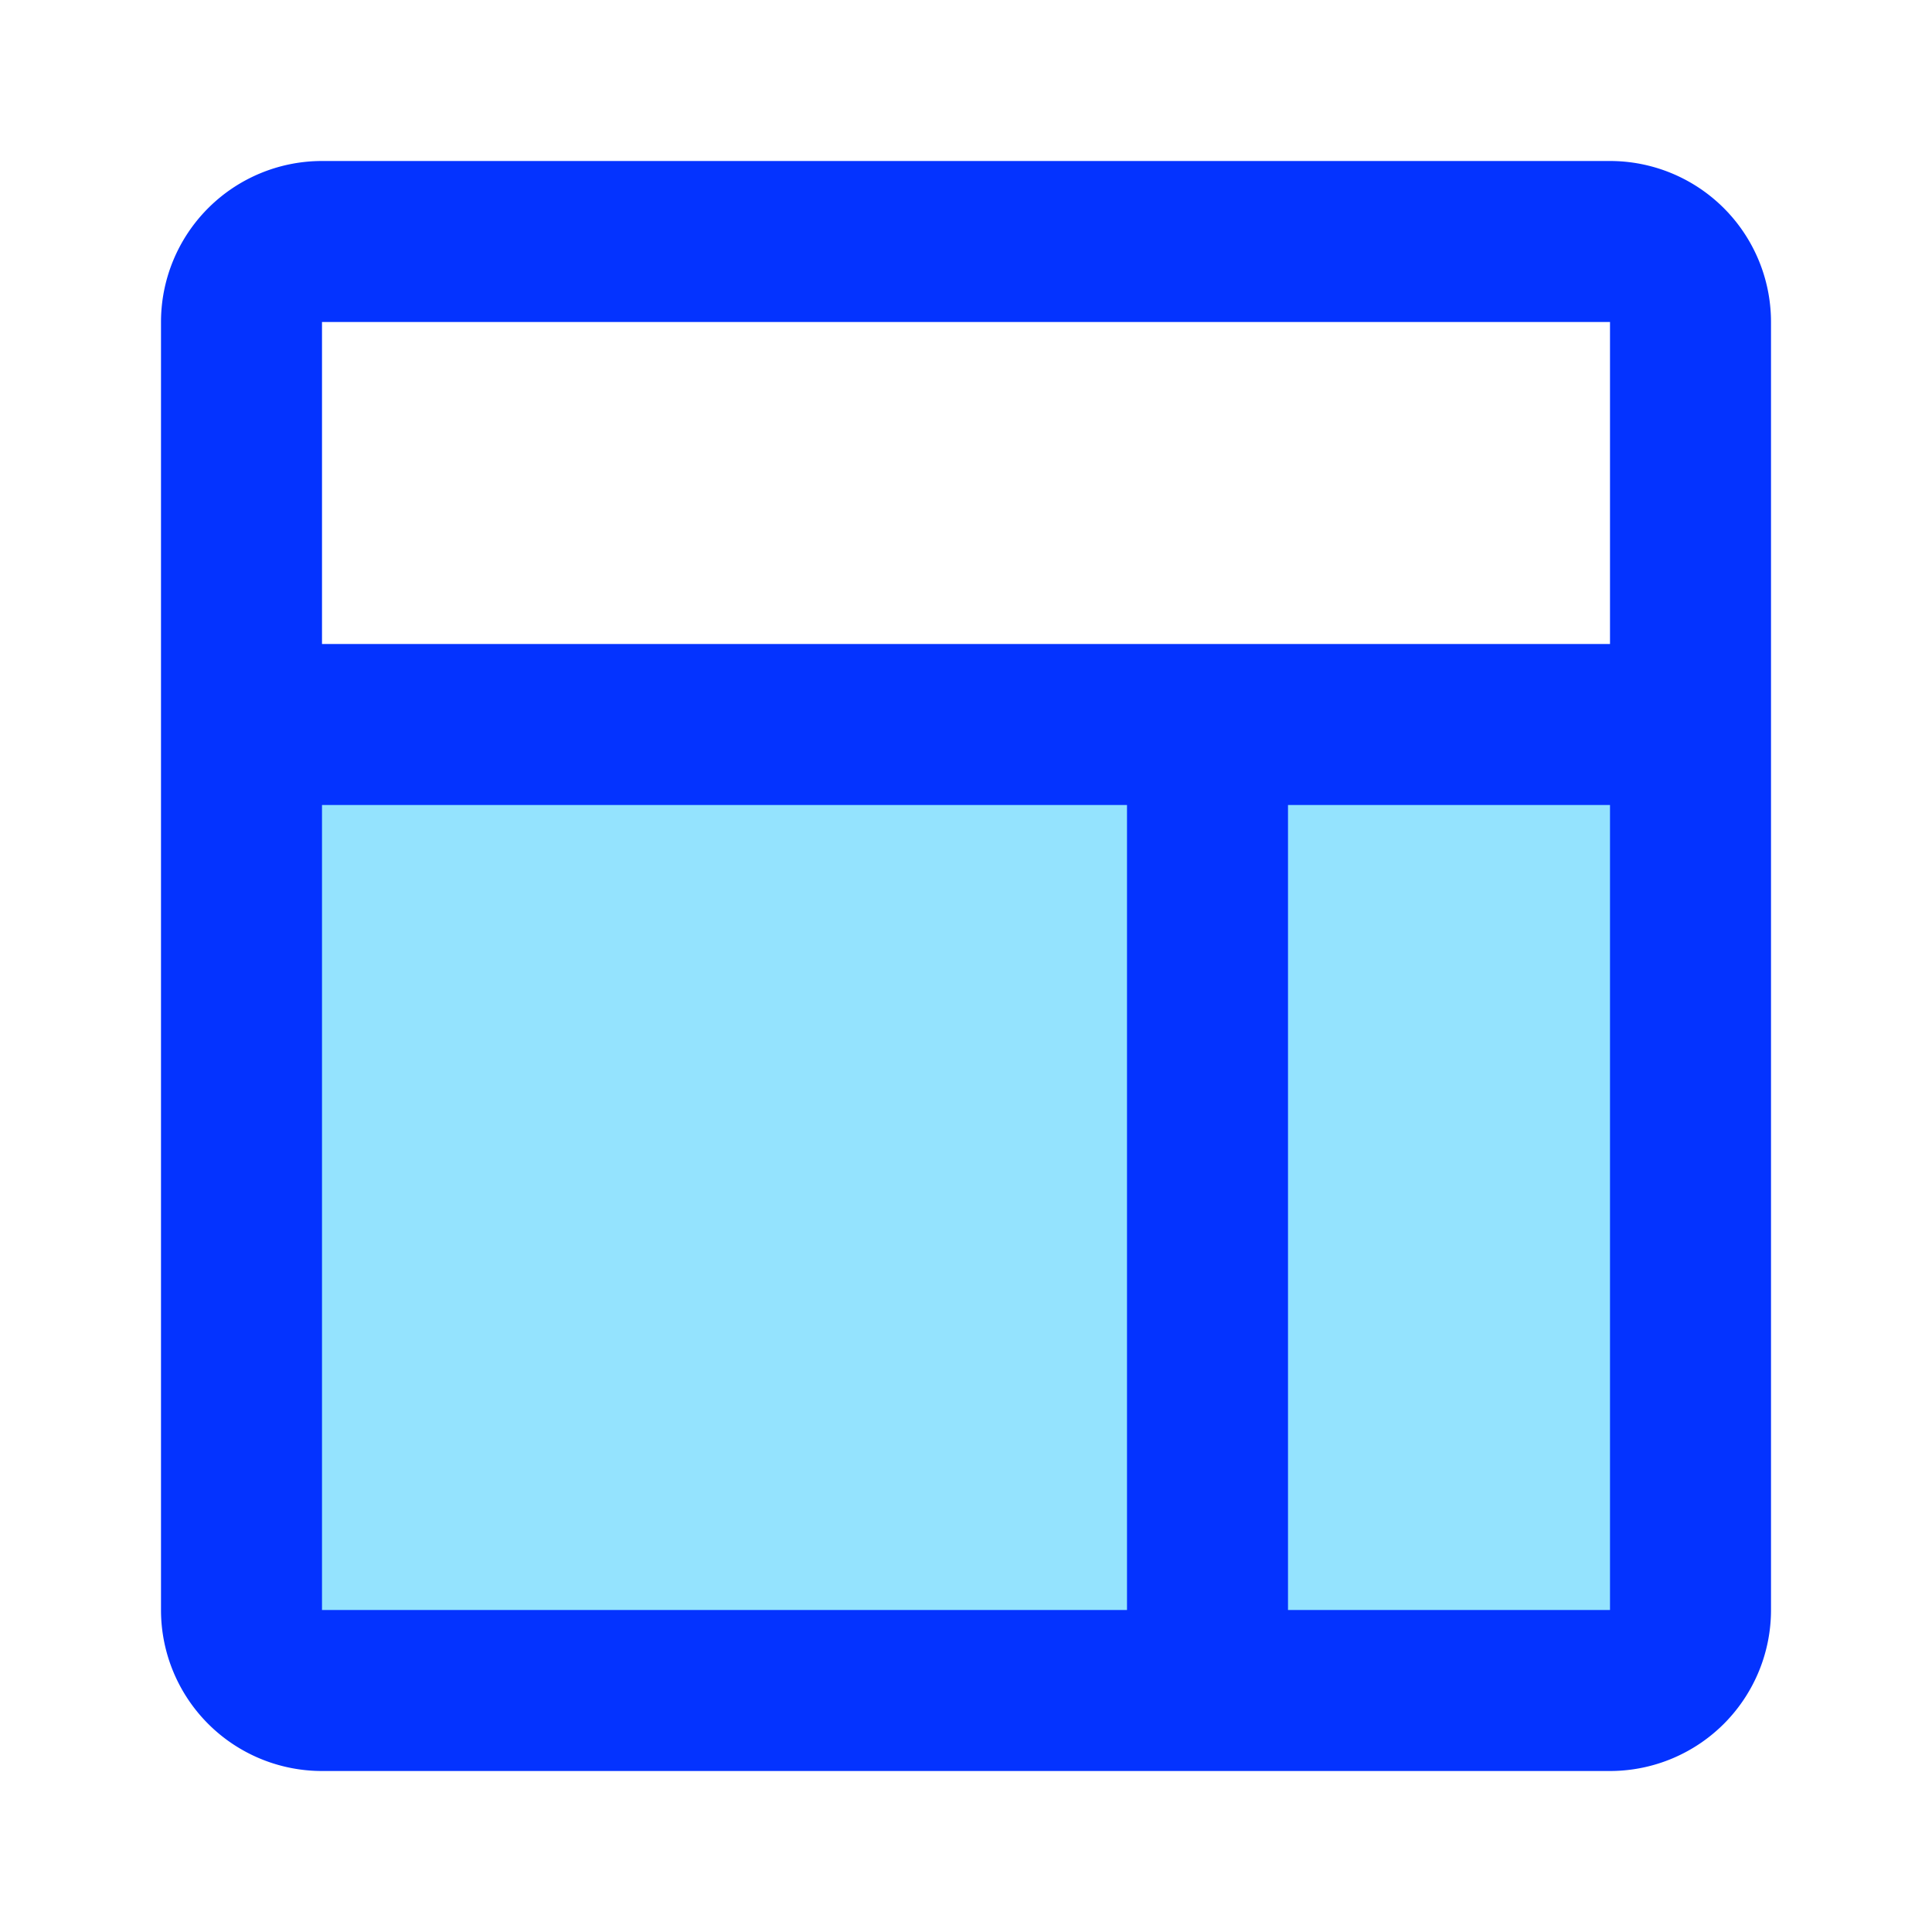
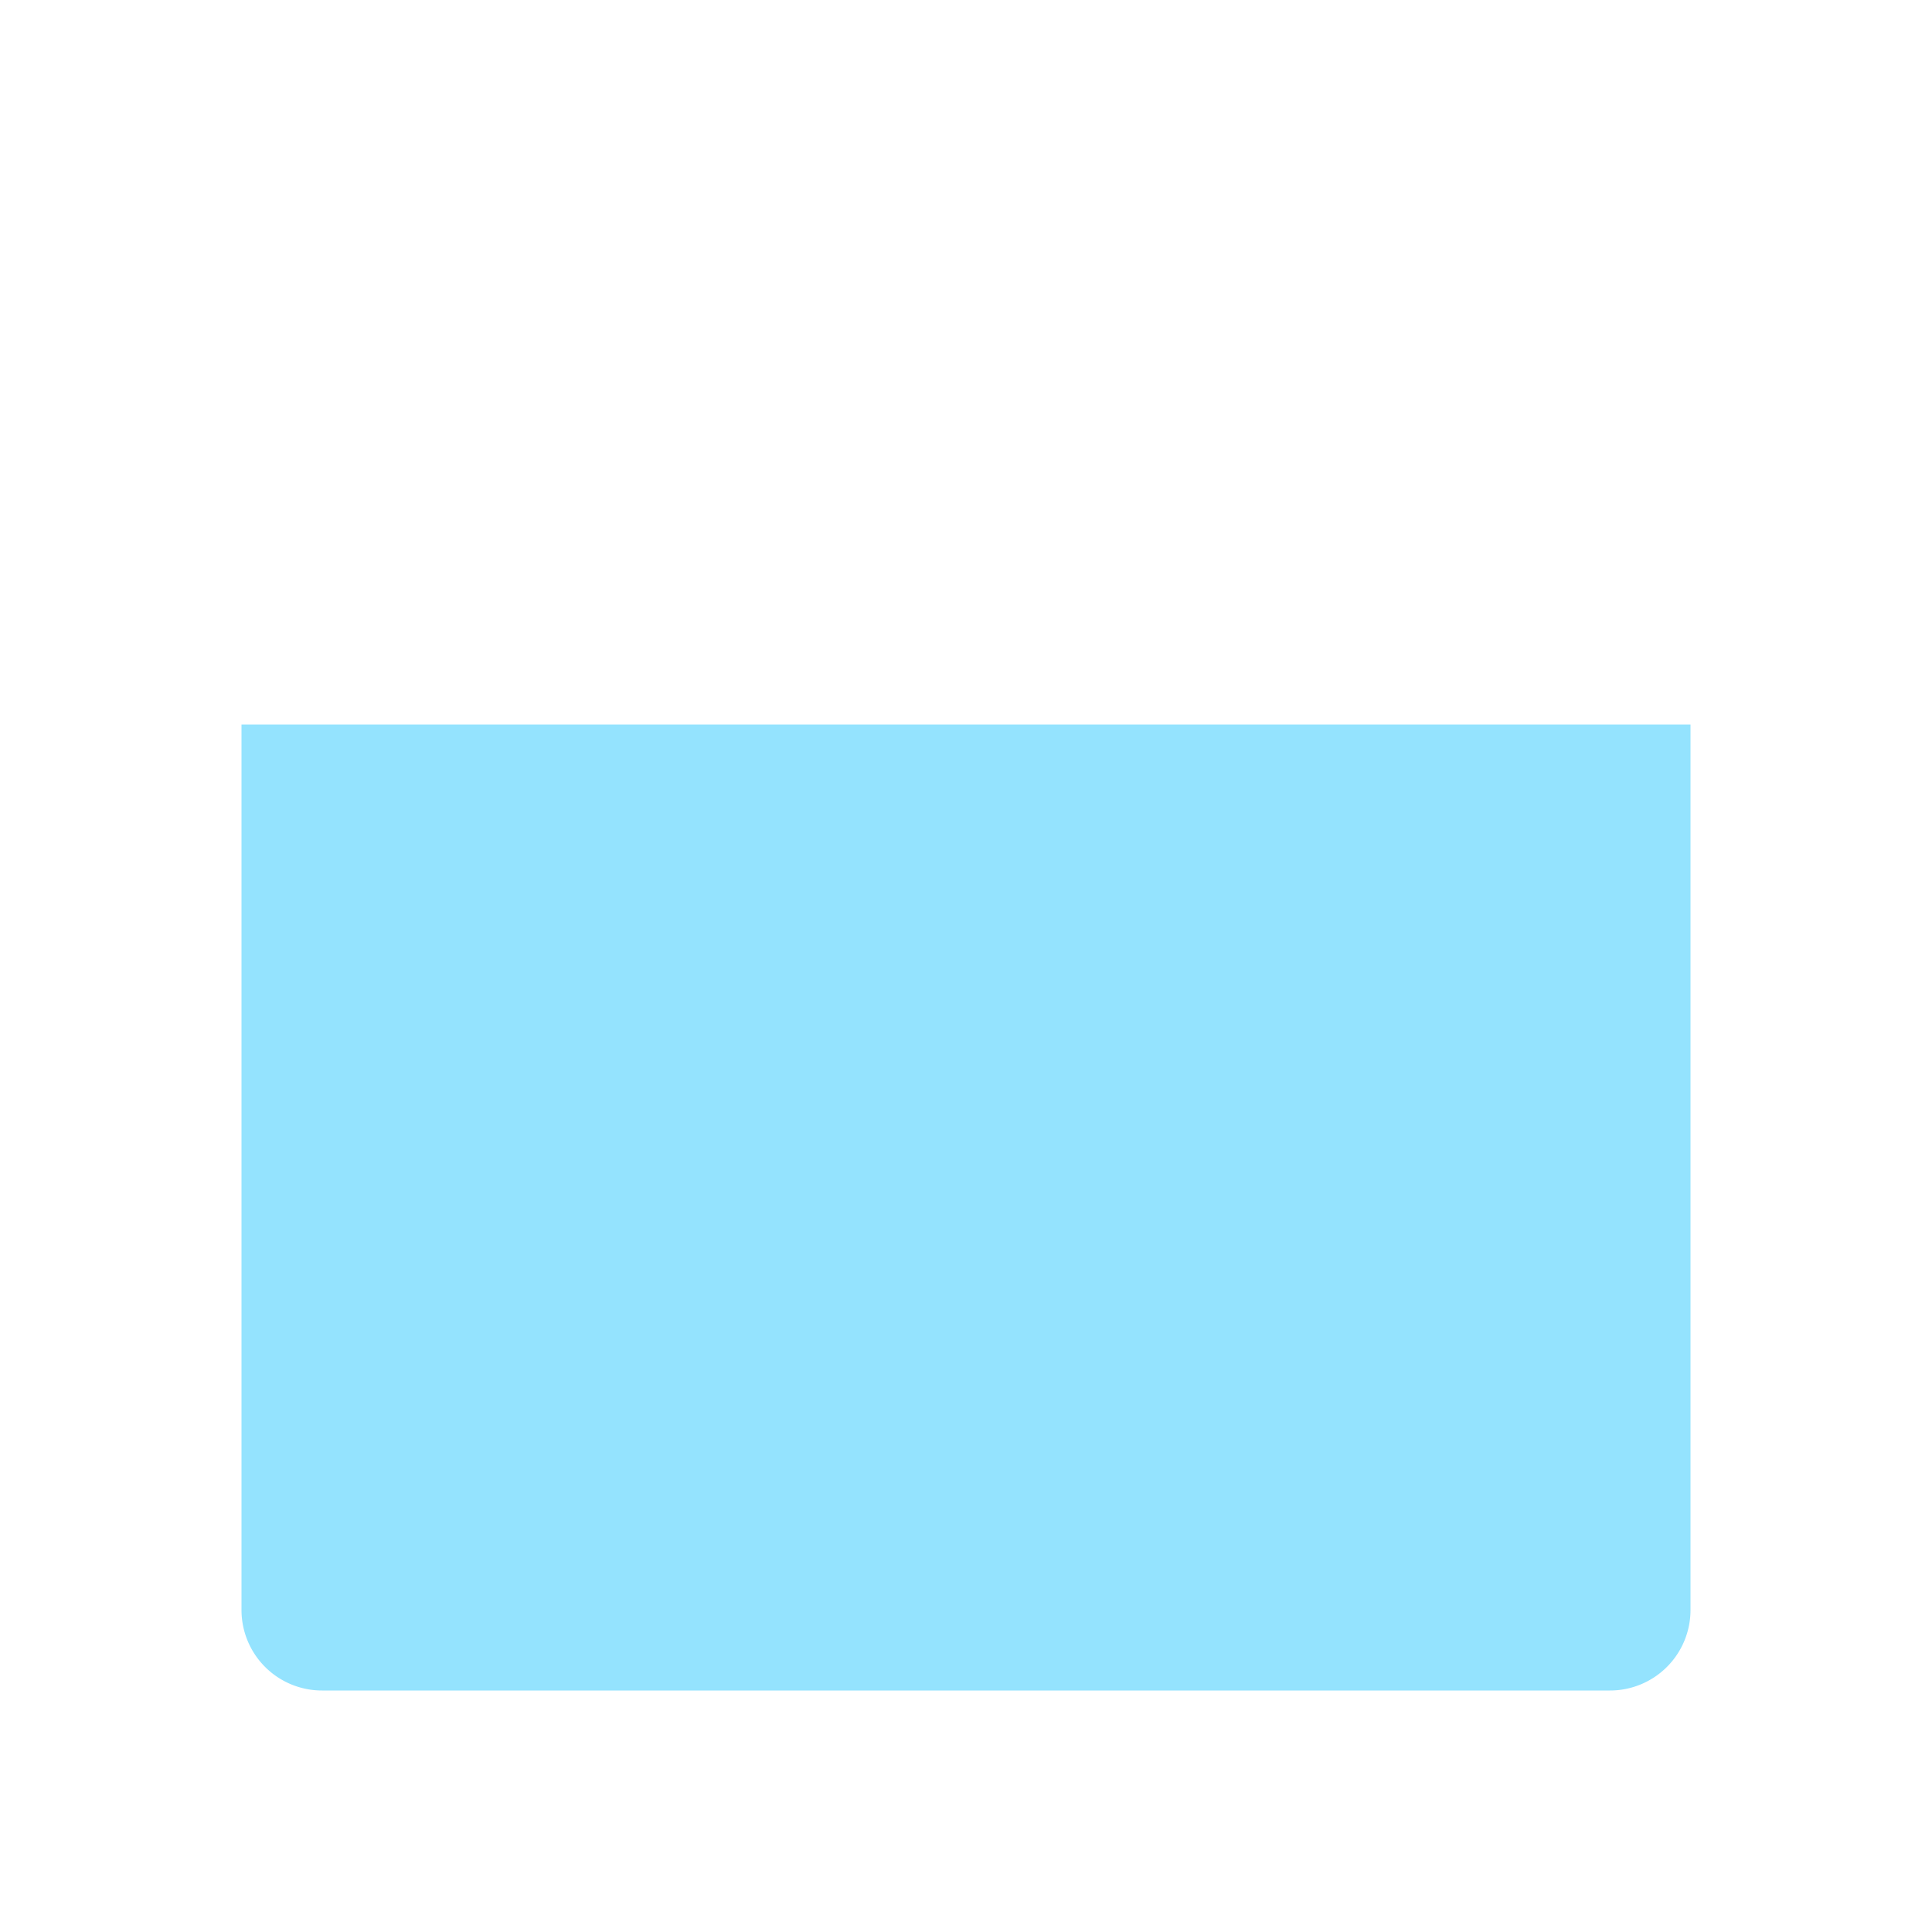
<svg xmlns="http://www.w3.org/2000/svg" fill="#000000" width="800px" height="800px" viewBox="0 0 24 24" id="dashboard-alt" data-name="Flat Line" class="icon flat-line">
  <g id="SVGRepo_bgCarrier" stroke-width="0" />
  <g id="SVGRepo_tracerCarrier" stroke-linecap="round" stroke-linejoin="round" />
  <g id="SVGRepo_iconCarrier">
    <path id="secondary" d="M3,9H21a0,0,0,0,1,0,0V20a1,1,0,0,1-1,1H4a1,1,0,0,1-1-1V9A0,0,0,0,1,3,9Z" style="fill: #94e3fe; stroke-width: 2;" />
-     <path id="primary" d="M3,9H21M15,9V20m6,0V4a1,1,0,0,0-1-1H4A1,1,0,0,0,3,4V20a1,1,0,0,0,1,1H20A1,1,0,0,0,21,20Z" style="fill: none; stroke: #0433ff; stroke-linecap: round; stroke-linejoin: round; stroke-width: 2;" />
  </g>
</svg>